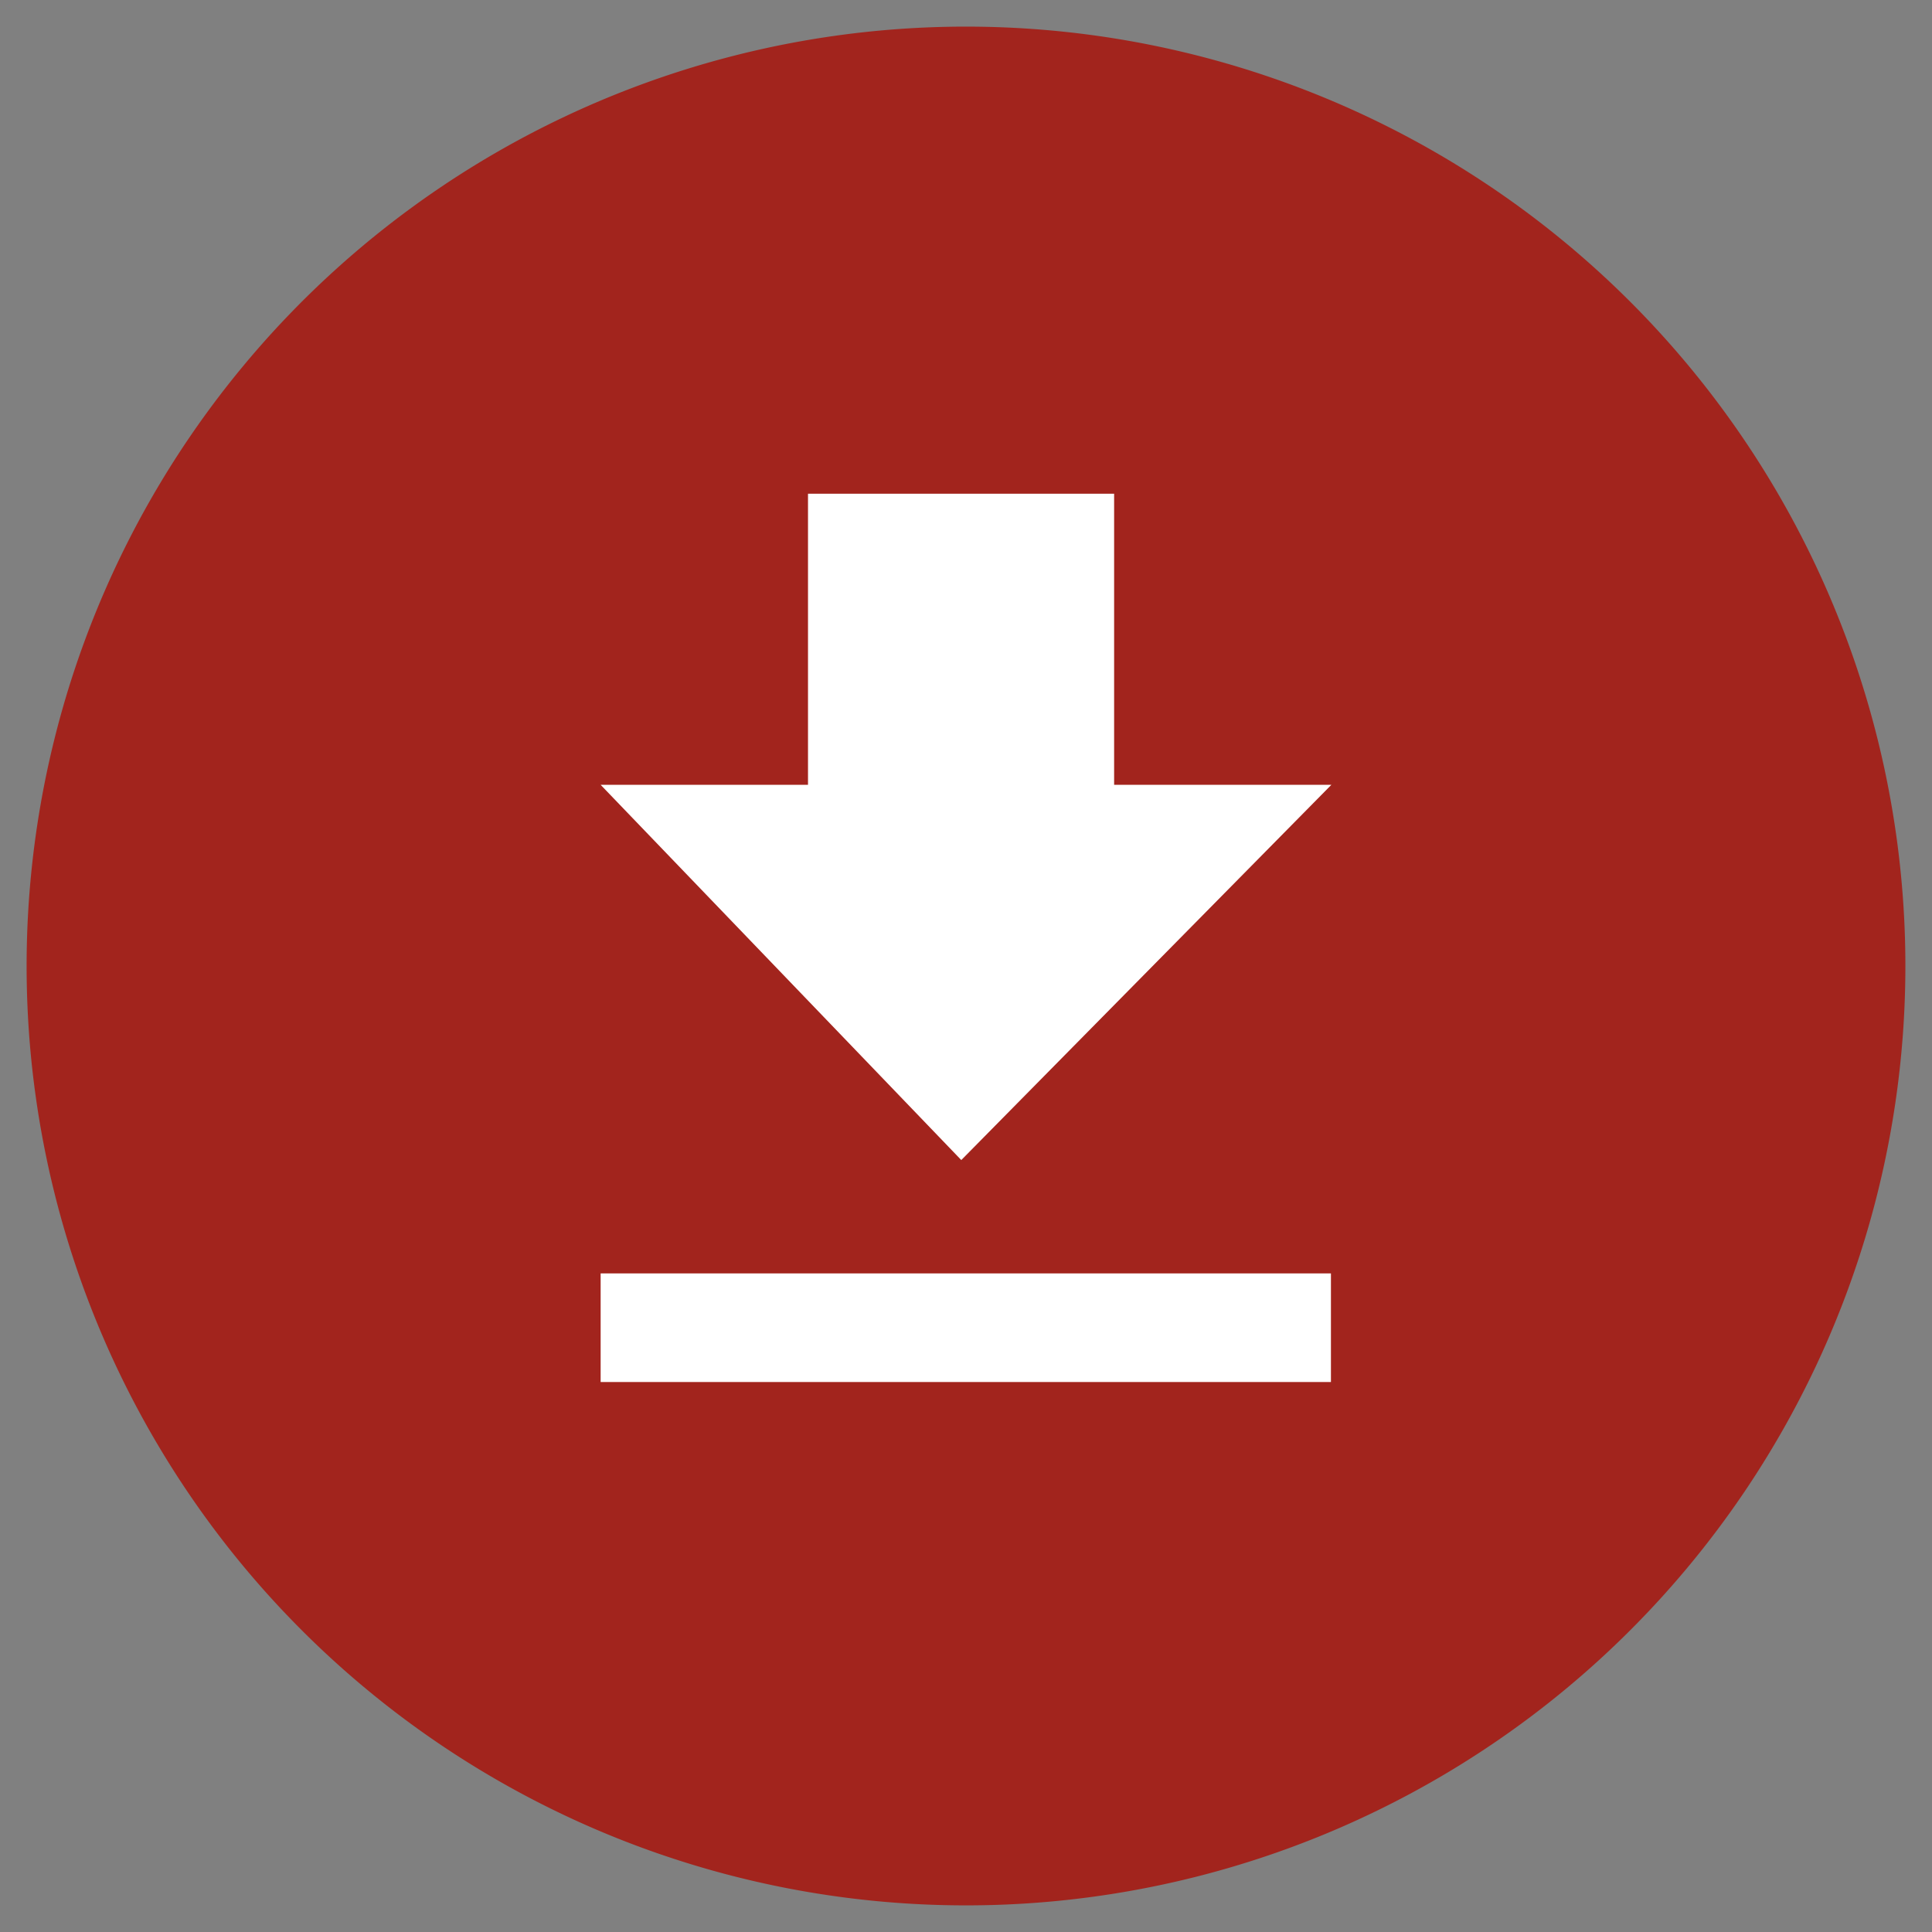
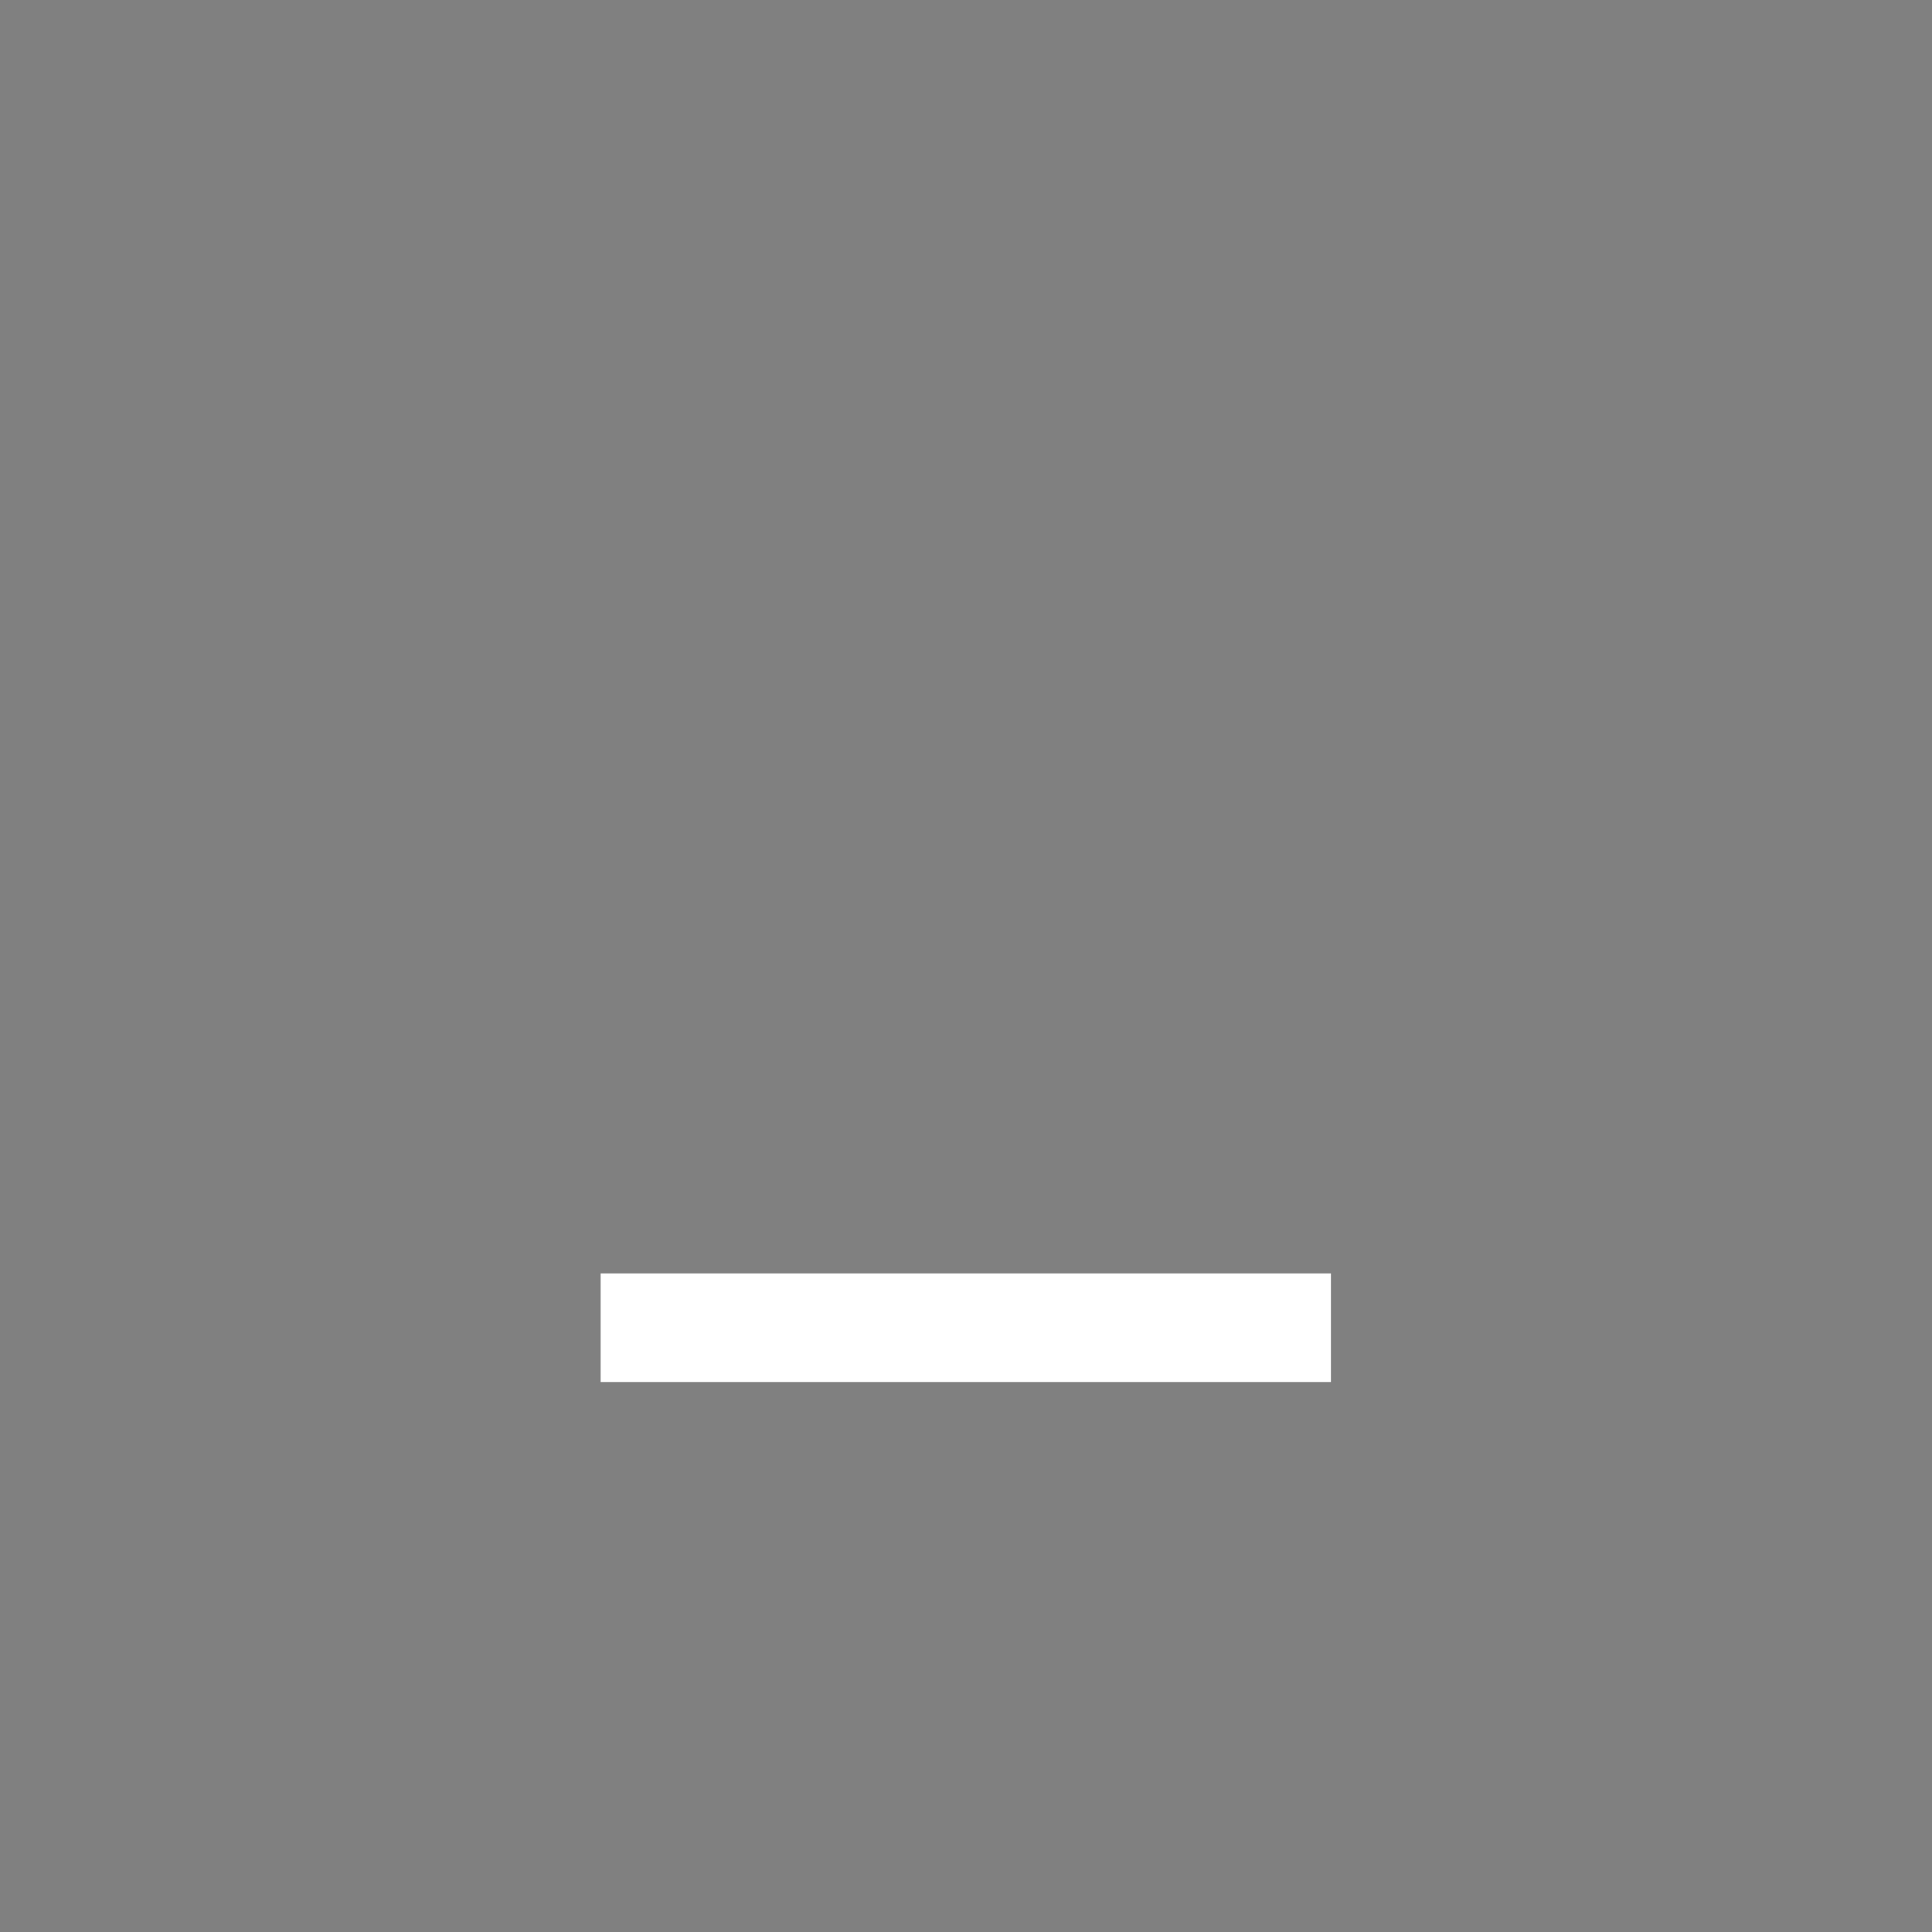
<svg xmlns="http://www.w3.org/2000/svg" viewBox="0 0 45 45">
  <rect x="0" y="0" width="45" height="45" fill="#808080" stroke="none" />
  <defs>
    <style>.cls-1{fill:#a2241d;}.cls-2{fill:#fff;}</style>
  </defs>
  <title>download</title>
  <g id="图层_1" data-name="图层 1">
-     <path class="cls-1" d="M22.5.62A21.88,21.88,0,1,0,44.38,22.5,21.88,21.88,0,0,0,22.5.62Z" />
    <rect class="cls-2" x="13.99" y="29.66" width="17.01" height="2.53" />
-     <polygon class="cls-2" points="22.39 27.02 13.99 18.28 18.82 18.28 18.82 11.5 25.95 11.5 25.95 18.28 31.01 18.28 22.39 27.02" />
  </g>
</svg>